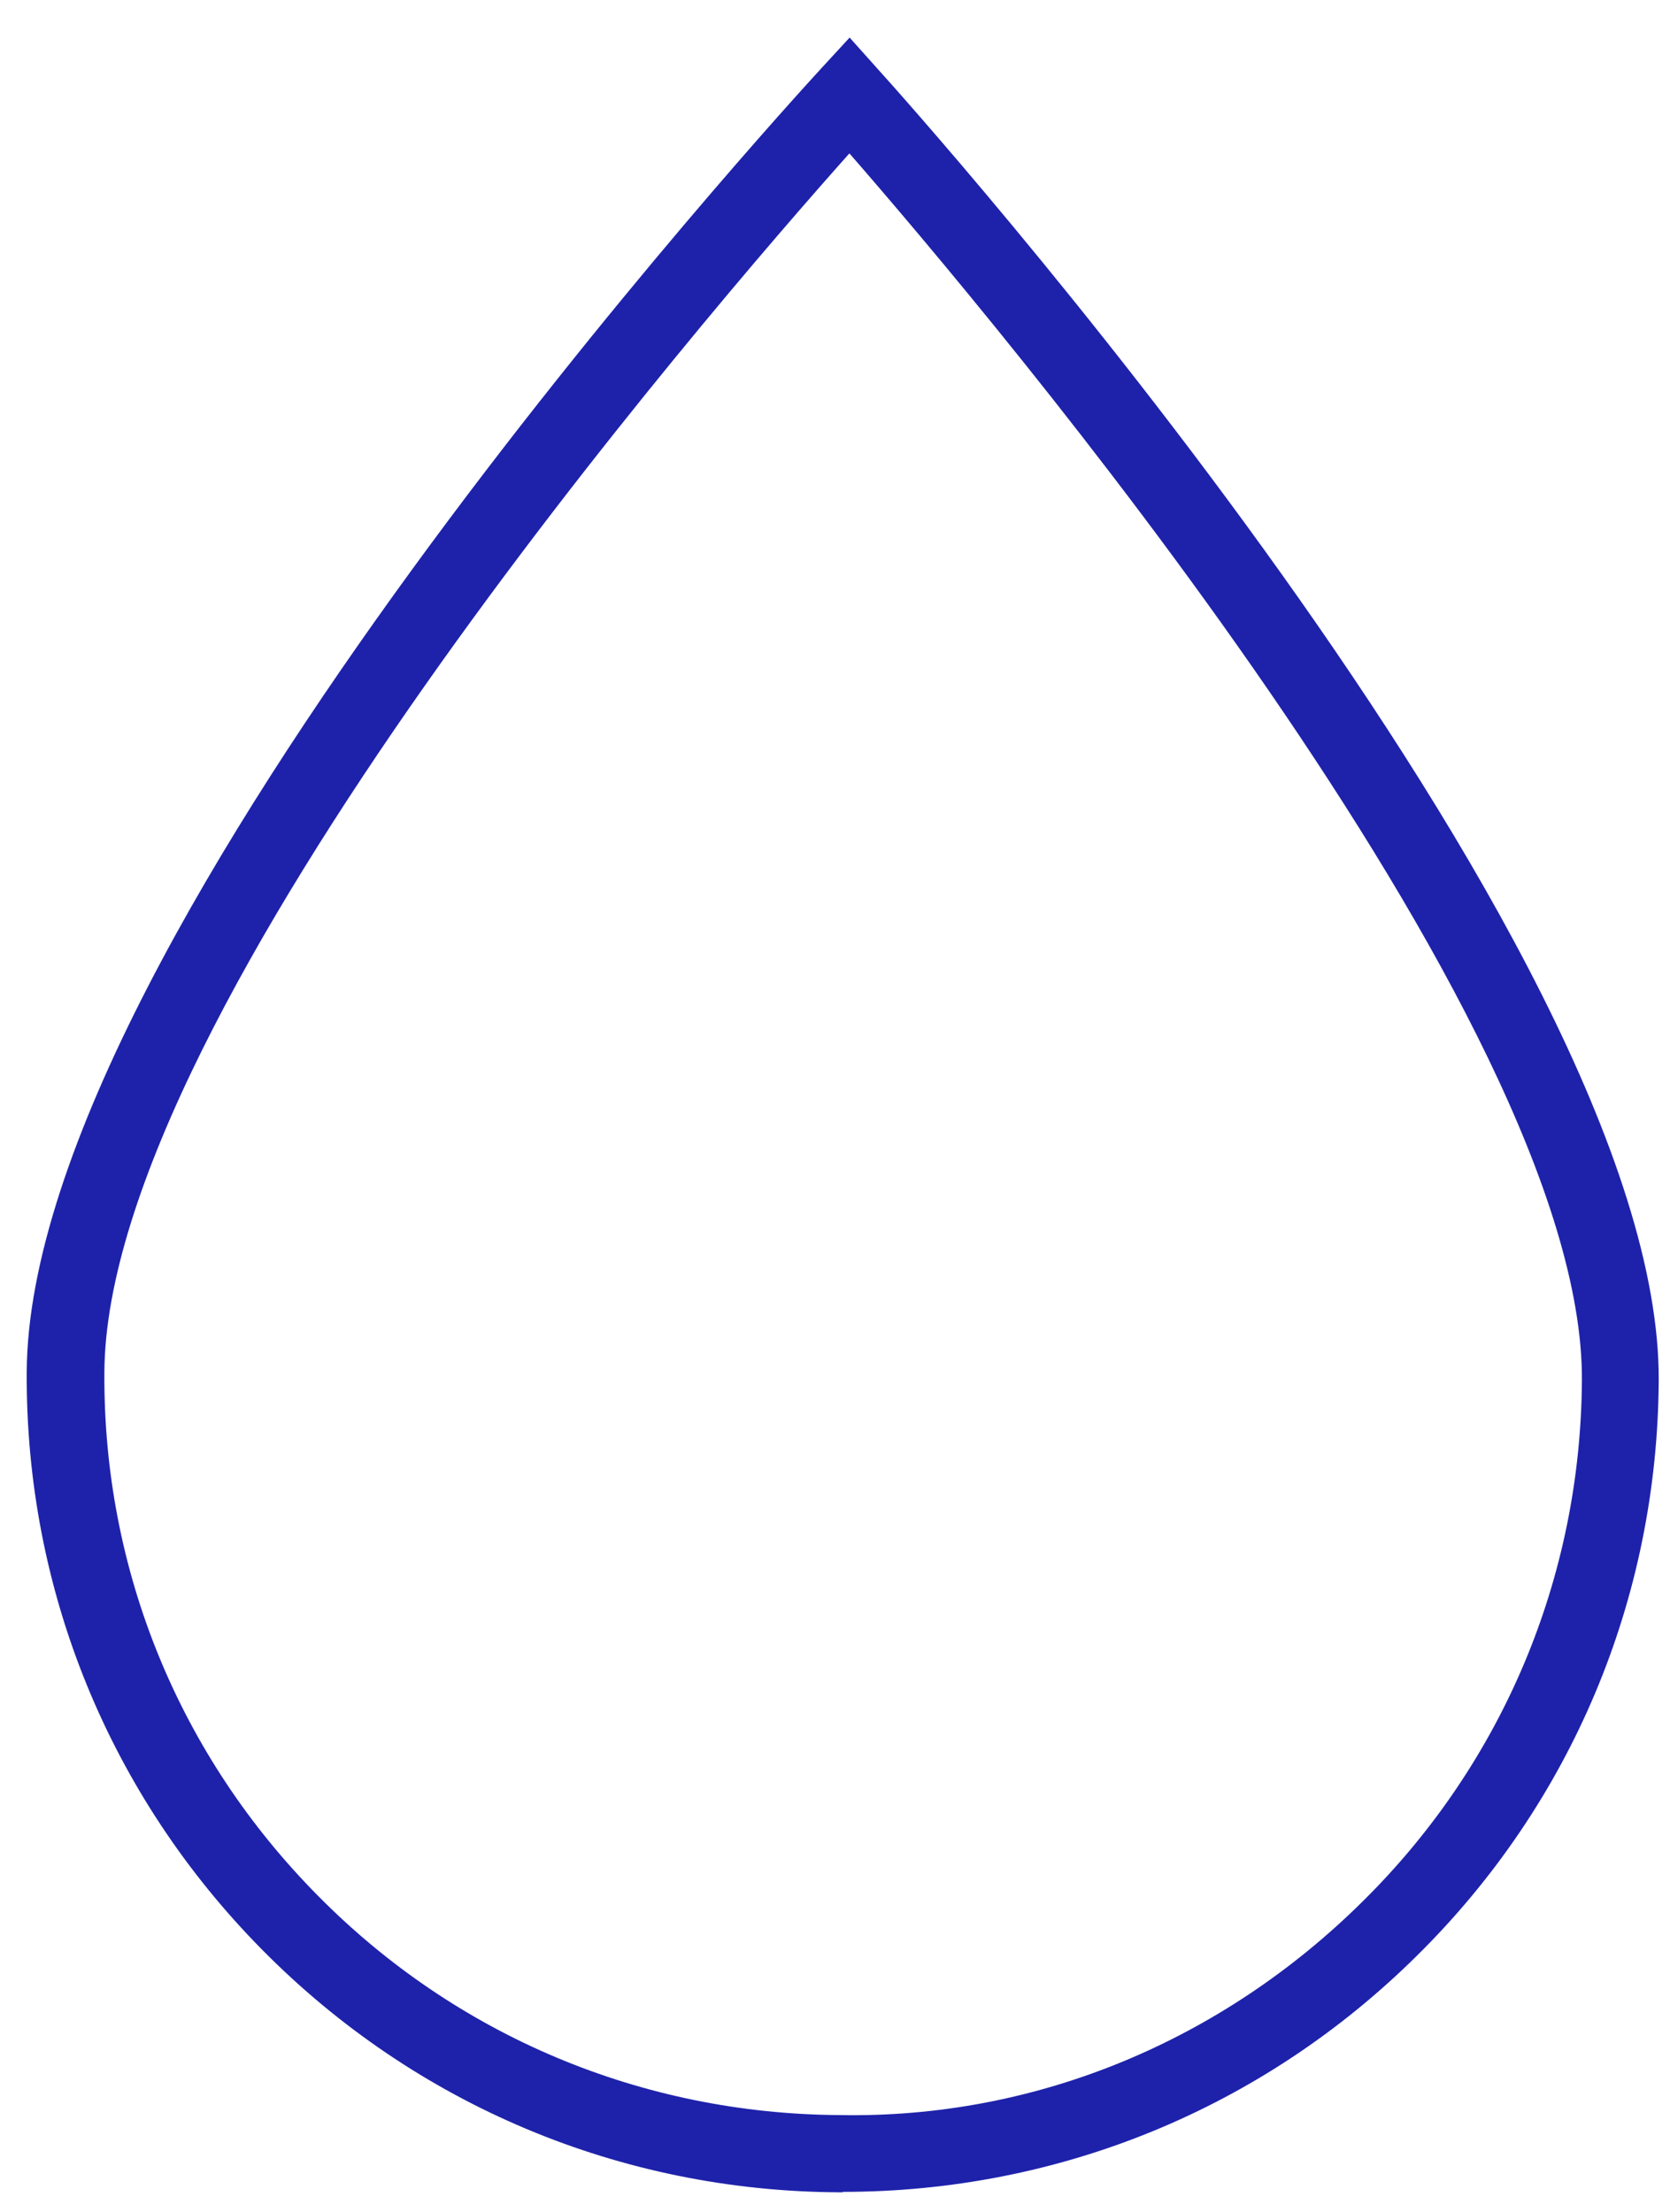
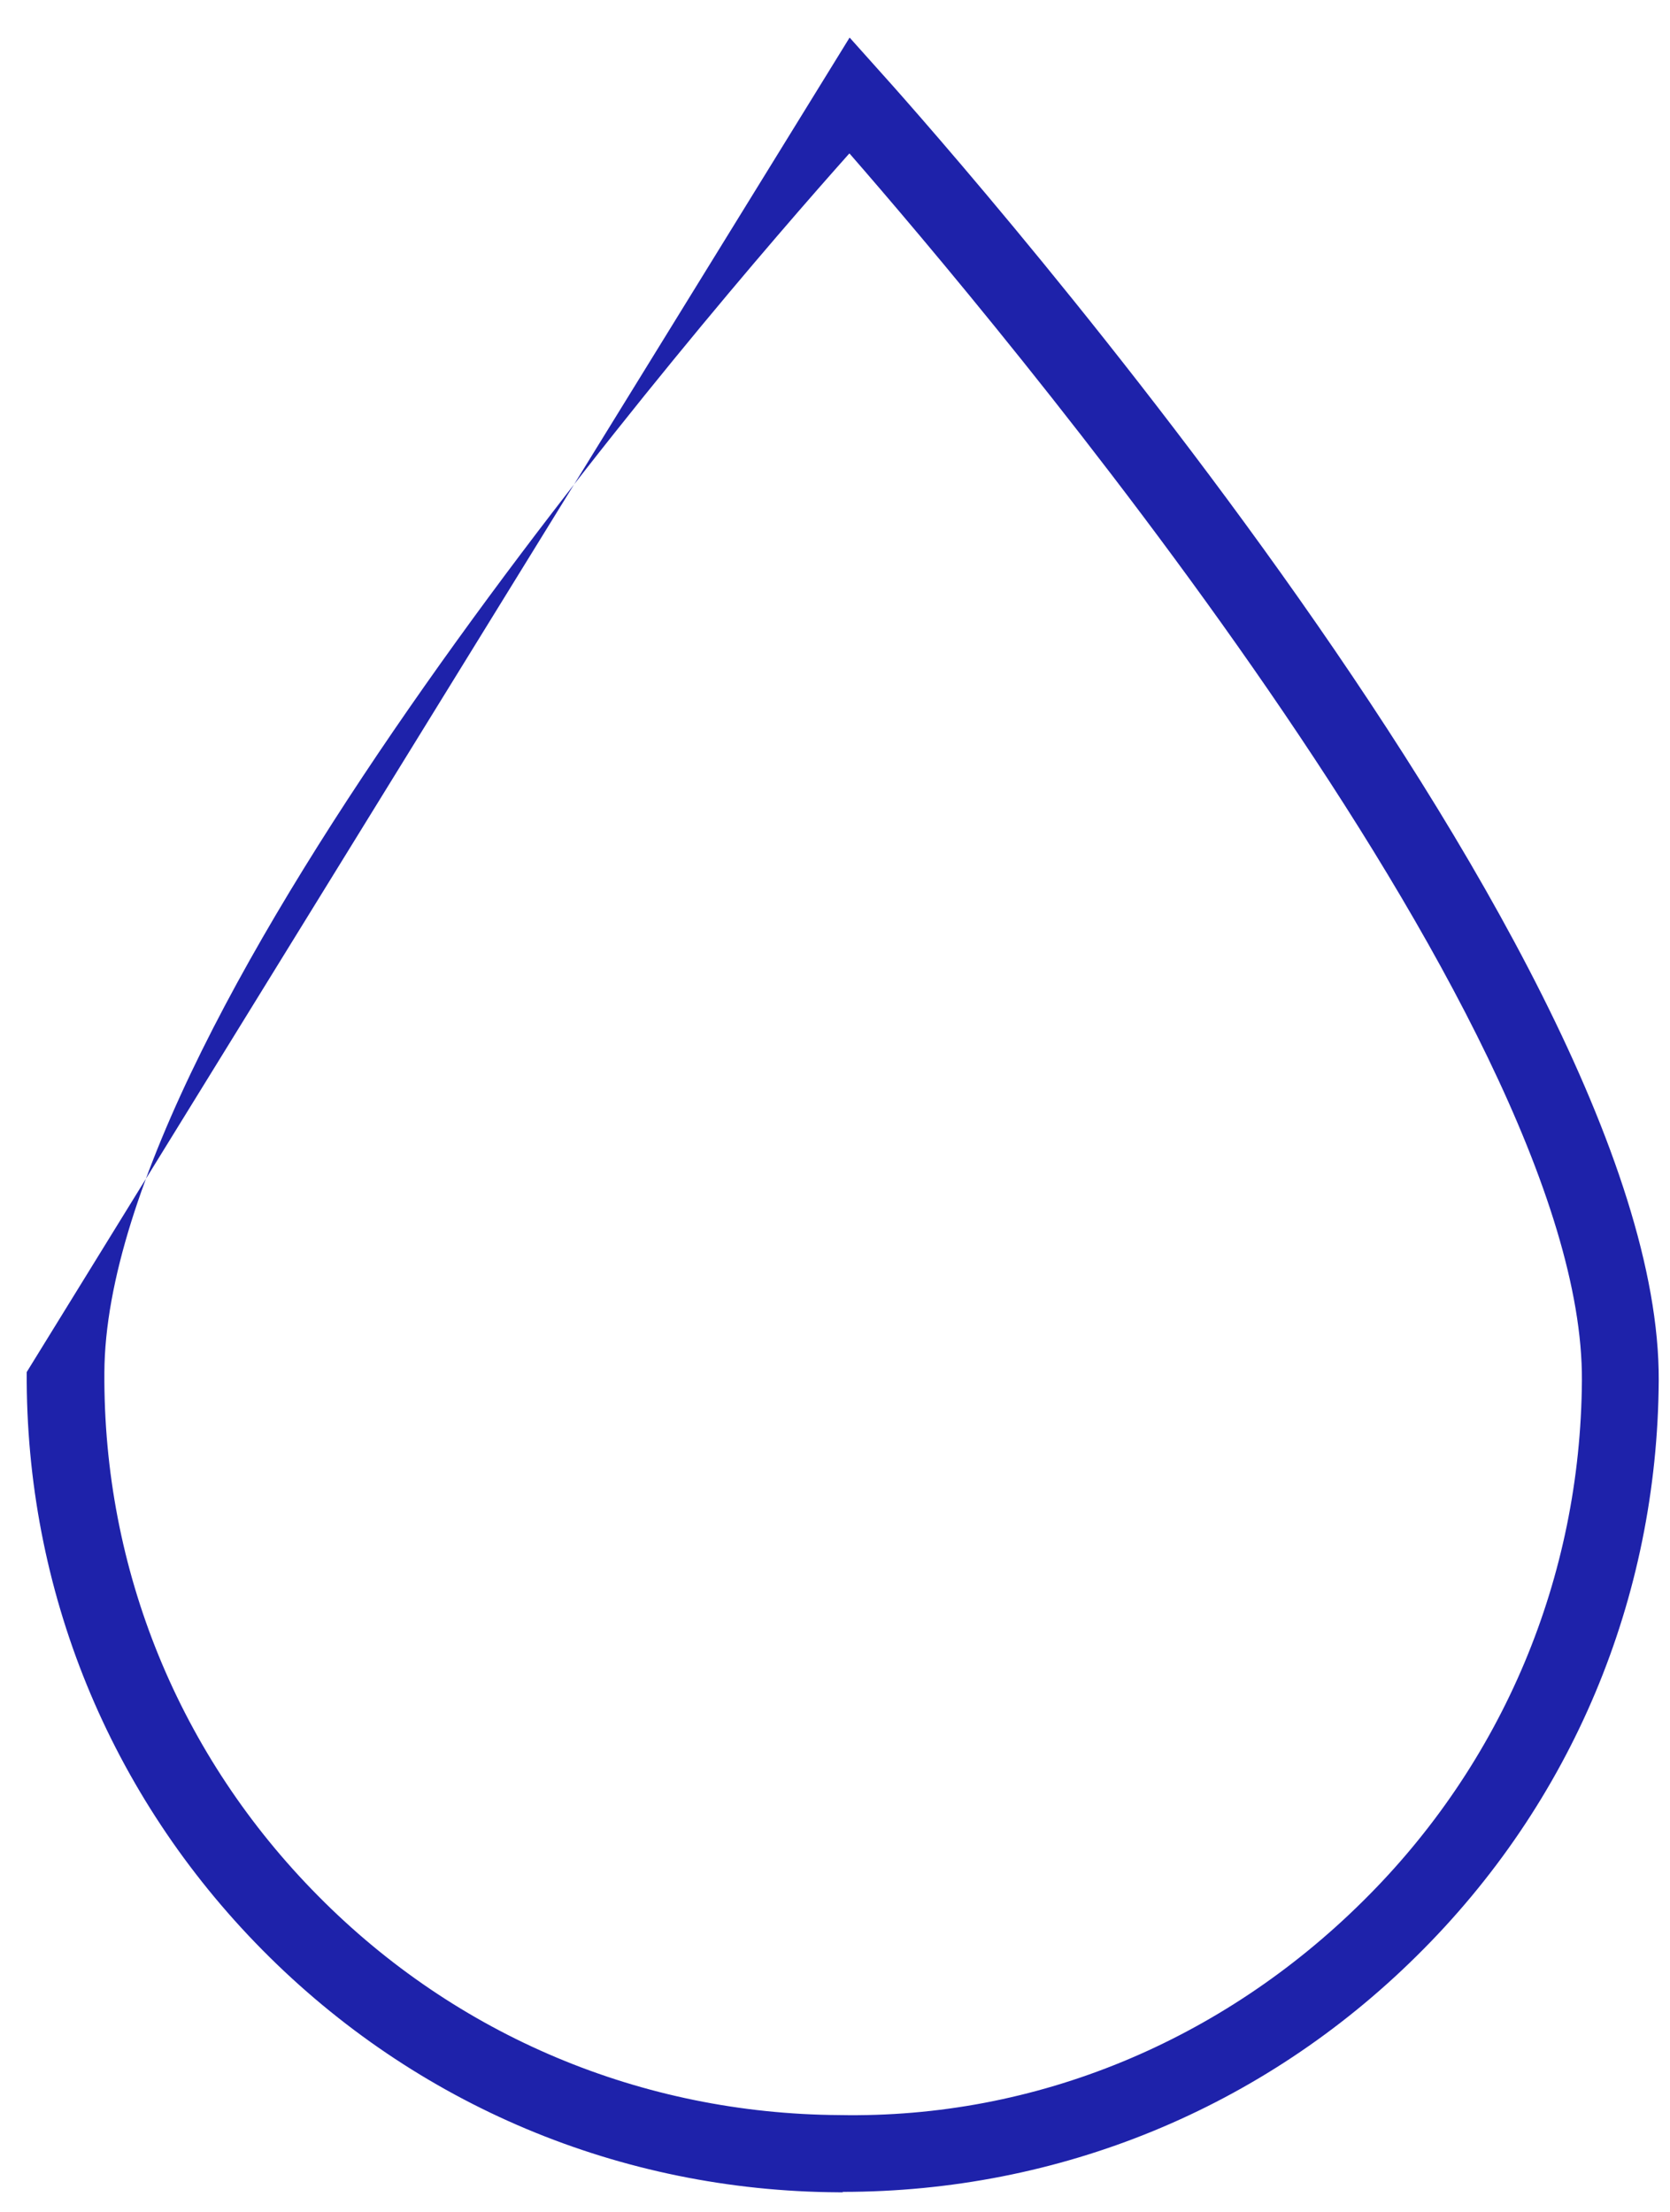
<svg xmlns="http://www.w3.org/2000/svg" fill="none" viewBox="0 0 40 53" height="53" width="40">
-   <path fill="#1E22AA" d="M20.19 52.52H20.08C14.86 52.49 9.96 50.43 6.29 46.72C2.62 43.01 0.61 38.09 0.64 32.87C0.69 22.35 18.89 2.49 19.66 1.65L20.35 0.9L21.03 1.66C21.8 2.51 39.78 22.55 39.73 33.07C39.7 38.29 37.65 43.19 33.93 46.86C30.24 50.51 25.37 52.51 20.18 52.51L20.19 52.52ZM20.34 3.68C16.98 7.45 2.54 24.17 2.5 32.88C2.47 37.61 4.29 42.06 7.62 45.42C10.94 48.78 15.38 50.64 20.1 50.67C24.83 50.76 29.28 48.88 32.64 45.55C36 42.23 37.86 37.79 37.89 33.07C37.94 24.36 23.67 7.49 20.35 3.68H20.34Z" />
+   <path fill="#1E22AA" d="M20.19 52.52H20.08C14.86 52.49 9.96 50.43 6.29 46.72C2.62 43.01 0.61 38.09 0.64 32.87L20.35 0.9L21.03 1.66C21.8 2.51 39.78 22.55 39.73 33.07C39.7 38.29 37.65 43.19 33.93 46.86C30.24 50.51 25.37 52.51 20.18 52.51L20.19 52.52ZM20.34 3.68C16.98 7.45 2.54 24.17 2.5 32.88C2.47 37.61 4.29 42.06 7.62 45.42C10.94 48.78 15.38 50.64 20.1 50.67C24.83 50.76 29.28 48.88 32.64 45.55C36 42.23 37.86 37.79 37.89 33.07C37.94 24.36 23.67 7.49 20.35 3.68H20.34Z" />
</svg>